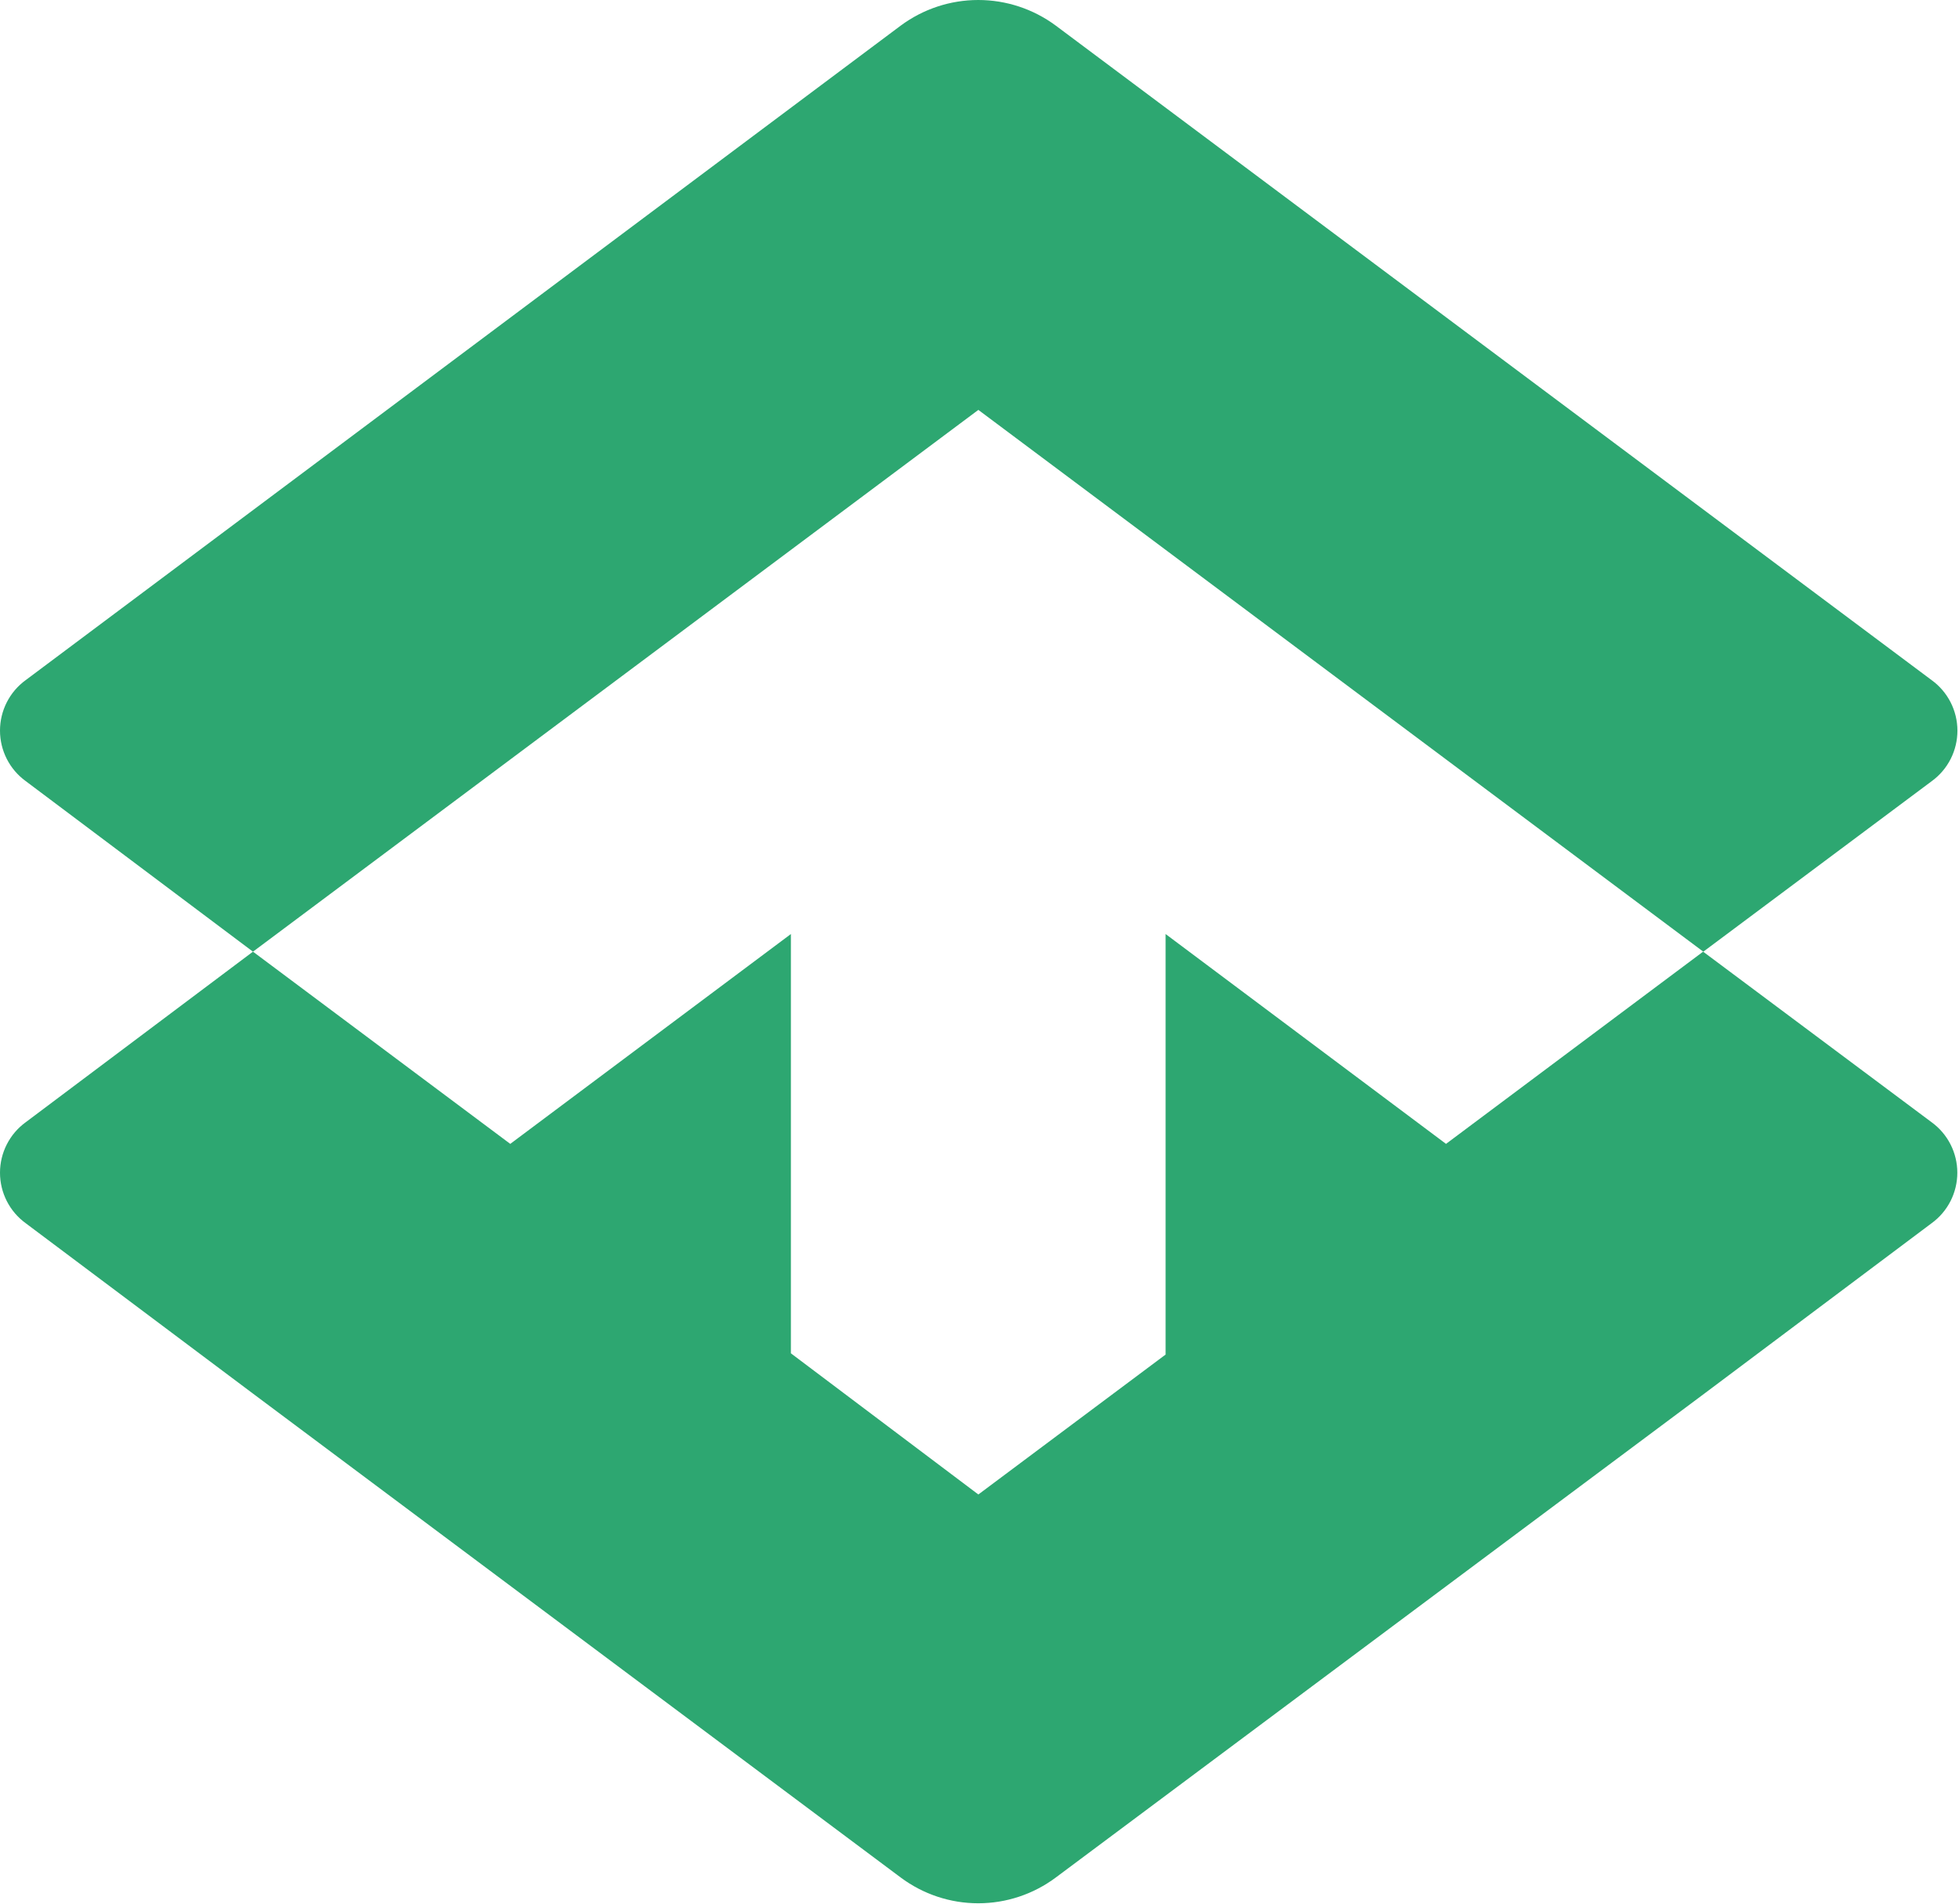
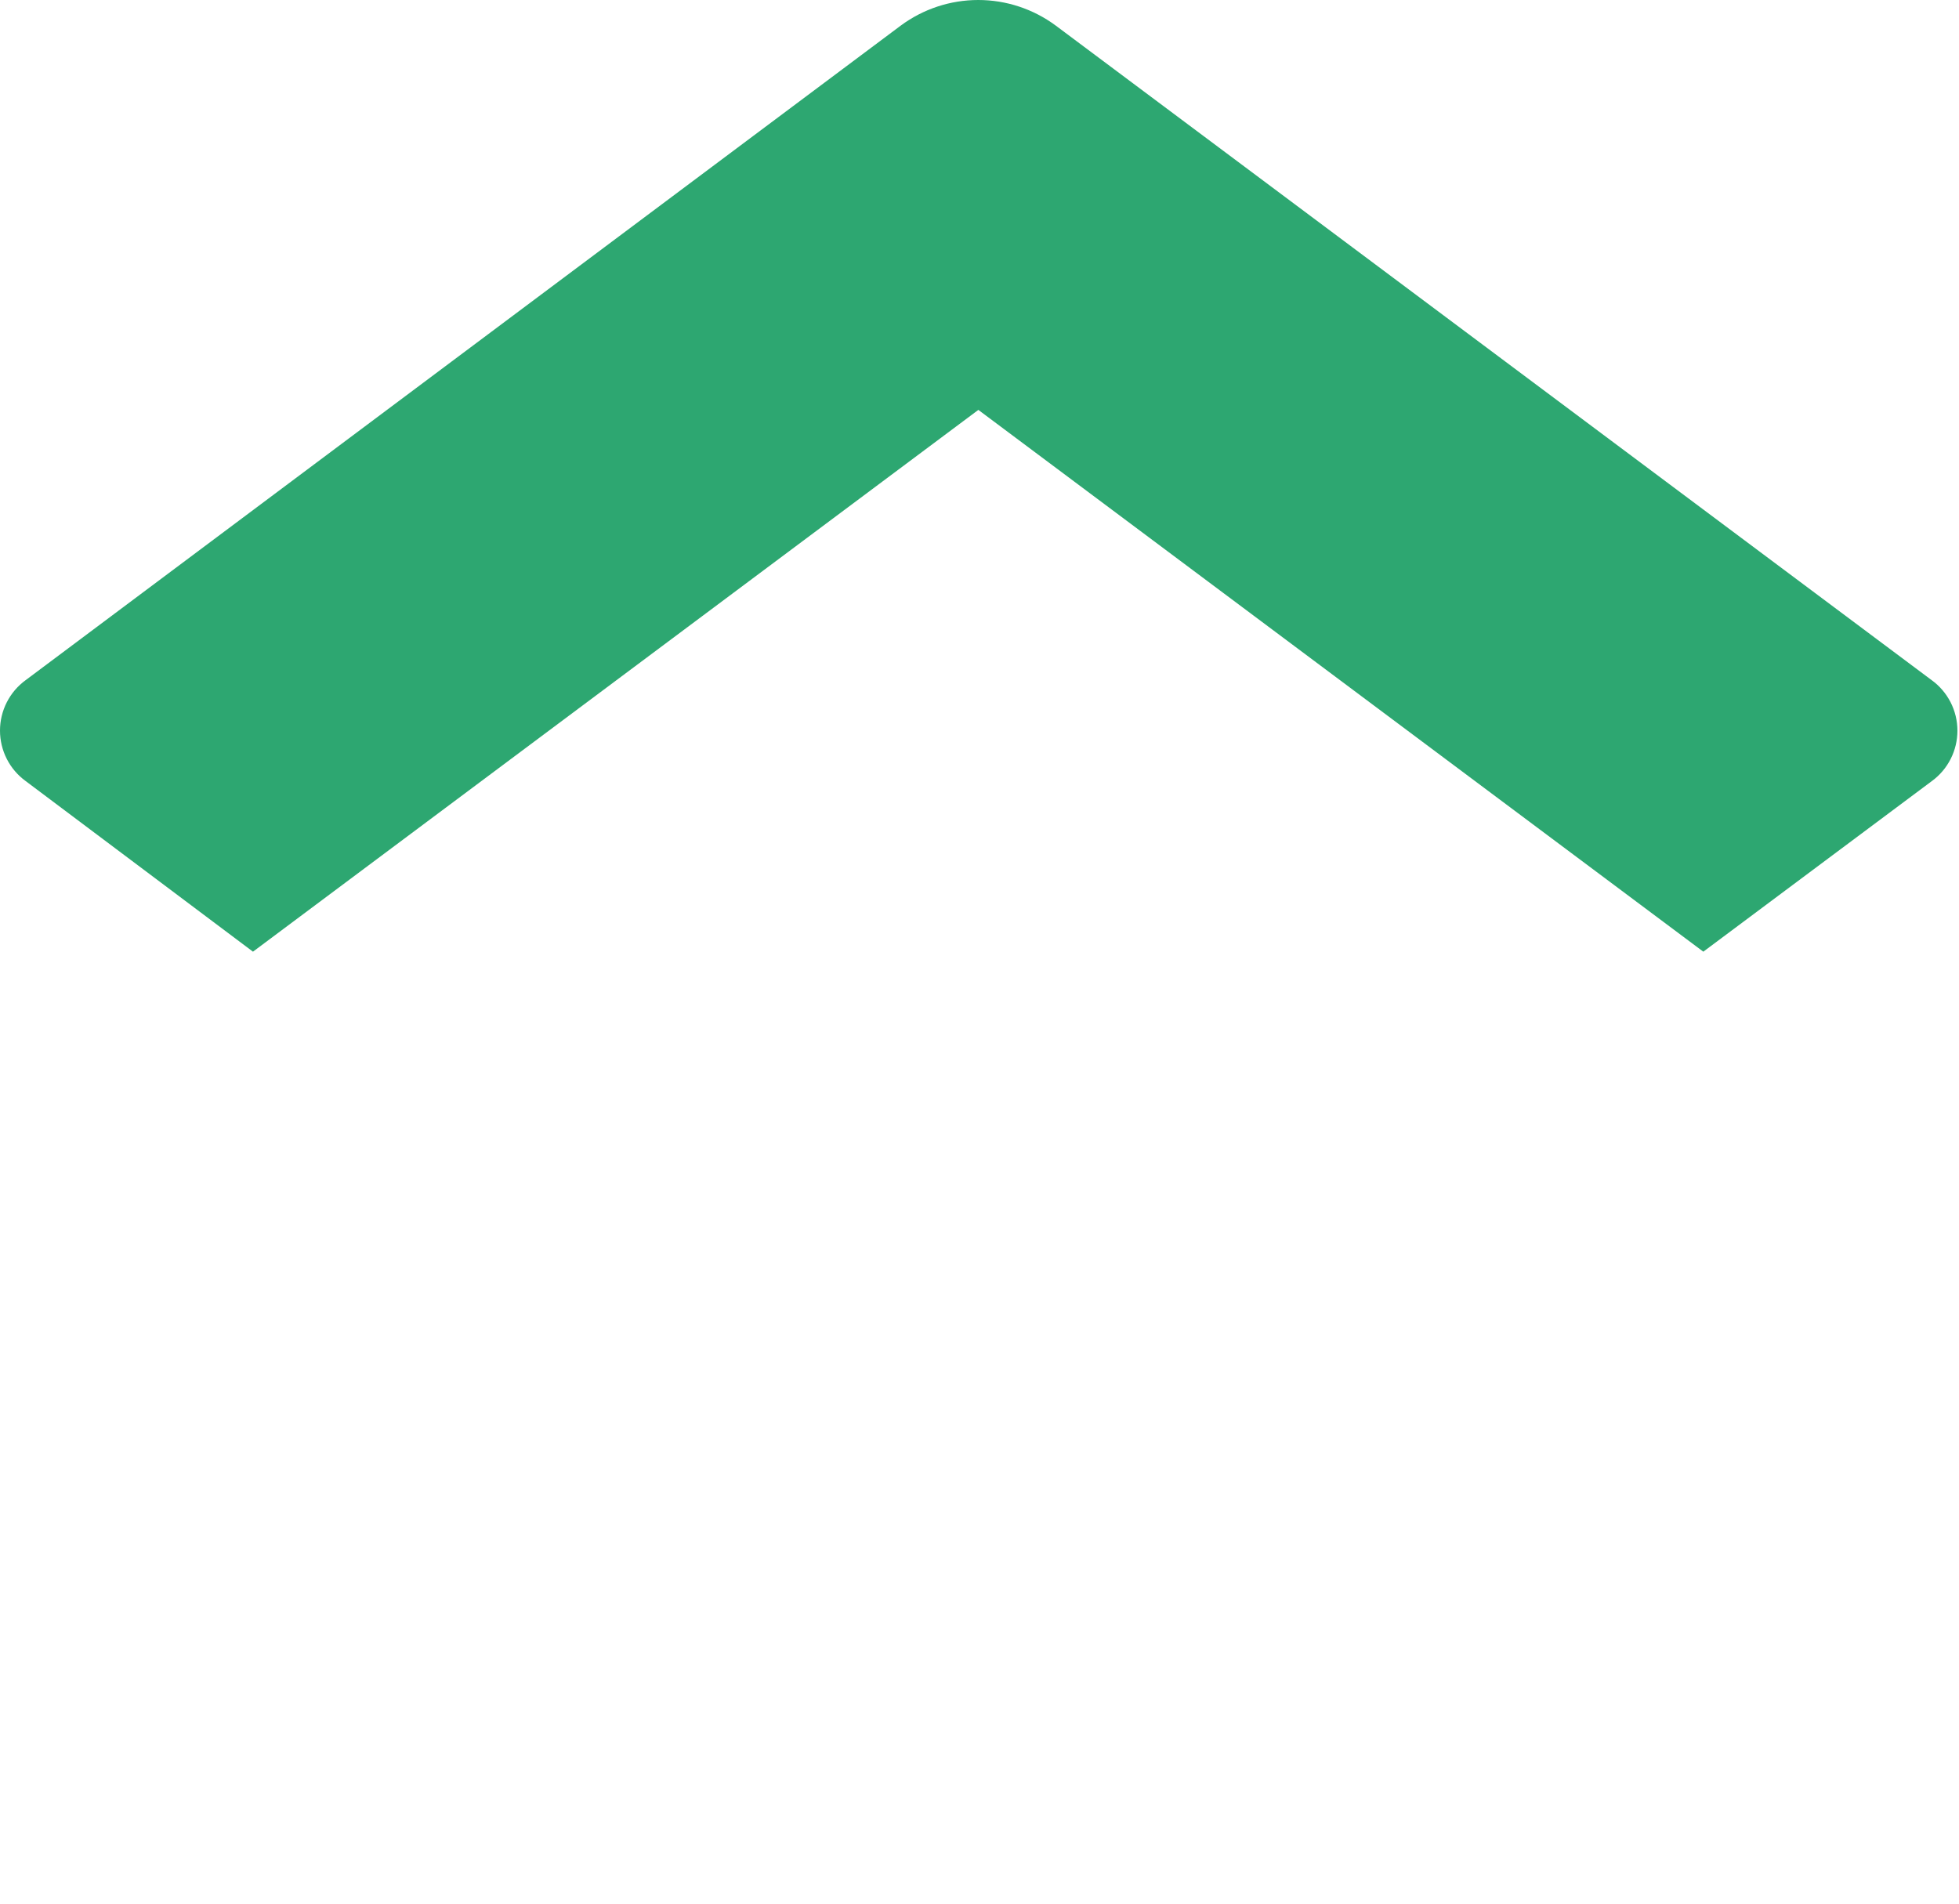
<svg xmlns="http://www.w3.org/2000/svg" width="286" height="278" viewBox="0 0 286 278" fill="none">
  <path d="M282.042 114.036L248.672 138.949L142.832 59.847L36.932 138.949L3.743 114.036C2.584 113.193 1.641 112.086 0.99 110.806C0.339 109.526 0 108.109 0 106.672C0 105.234 0.339 103.817 0.99 102.537C1.641 101.257 2.584 100.15 3.743 99.307L131.488 3.747C134.768 1.313 138.739 0 142.817 0C146.895 0 150.866 1.313 154.146 3.747L282.011 99.307C283.172 100.147 284.118 101.253 284.771 102.531C285.425 103.81 285.767 105.227 285.77 106.664C285.773 108.101 285.436 109.519 284.788 110.801C284.14 112.082 283.199 113.191 282.042 114.036Z" fill="#2DA771" />
-   <path d="M282.011 163.859C283.17 164.702 284.114 165.809 284.765 167.089C285.415 168.369 285.755 169.786 285.755 171.224C285.755 172.661 285.415 174.078 284.765 175.358C284.114 176.639 283.17 177.746 282.011 178.588L248.823 203.471L154.146 274.118C150.872 276.565 146.899 277.887 142.817 277.887C138.735 277.887 134.762 276.565 131.488 274.118L36.932 203.471L3.743 178.588C2.584 177.746 1.641 176.639 0.99 175.358C0.339 174.078 0 172.661 0 171.224C0 169.786 0.339 168.369 0.99 167.089C1.641 165.809 2.584 164.702 3.743 163.859L36.932 138.946L74.495 167.011L115.467 136.37V197.591L142.832 218.2L170.167 197.773V136.37L211.109 167.011L248.642 138.946L282.011 163.859Z" fill="#2DA771" />
</svg>